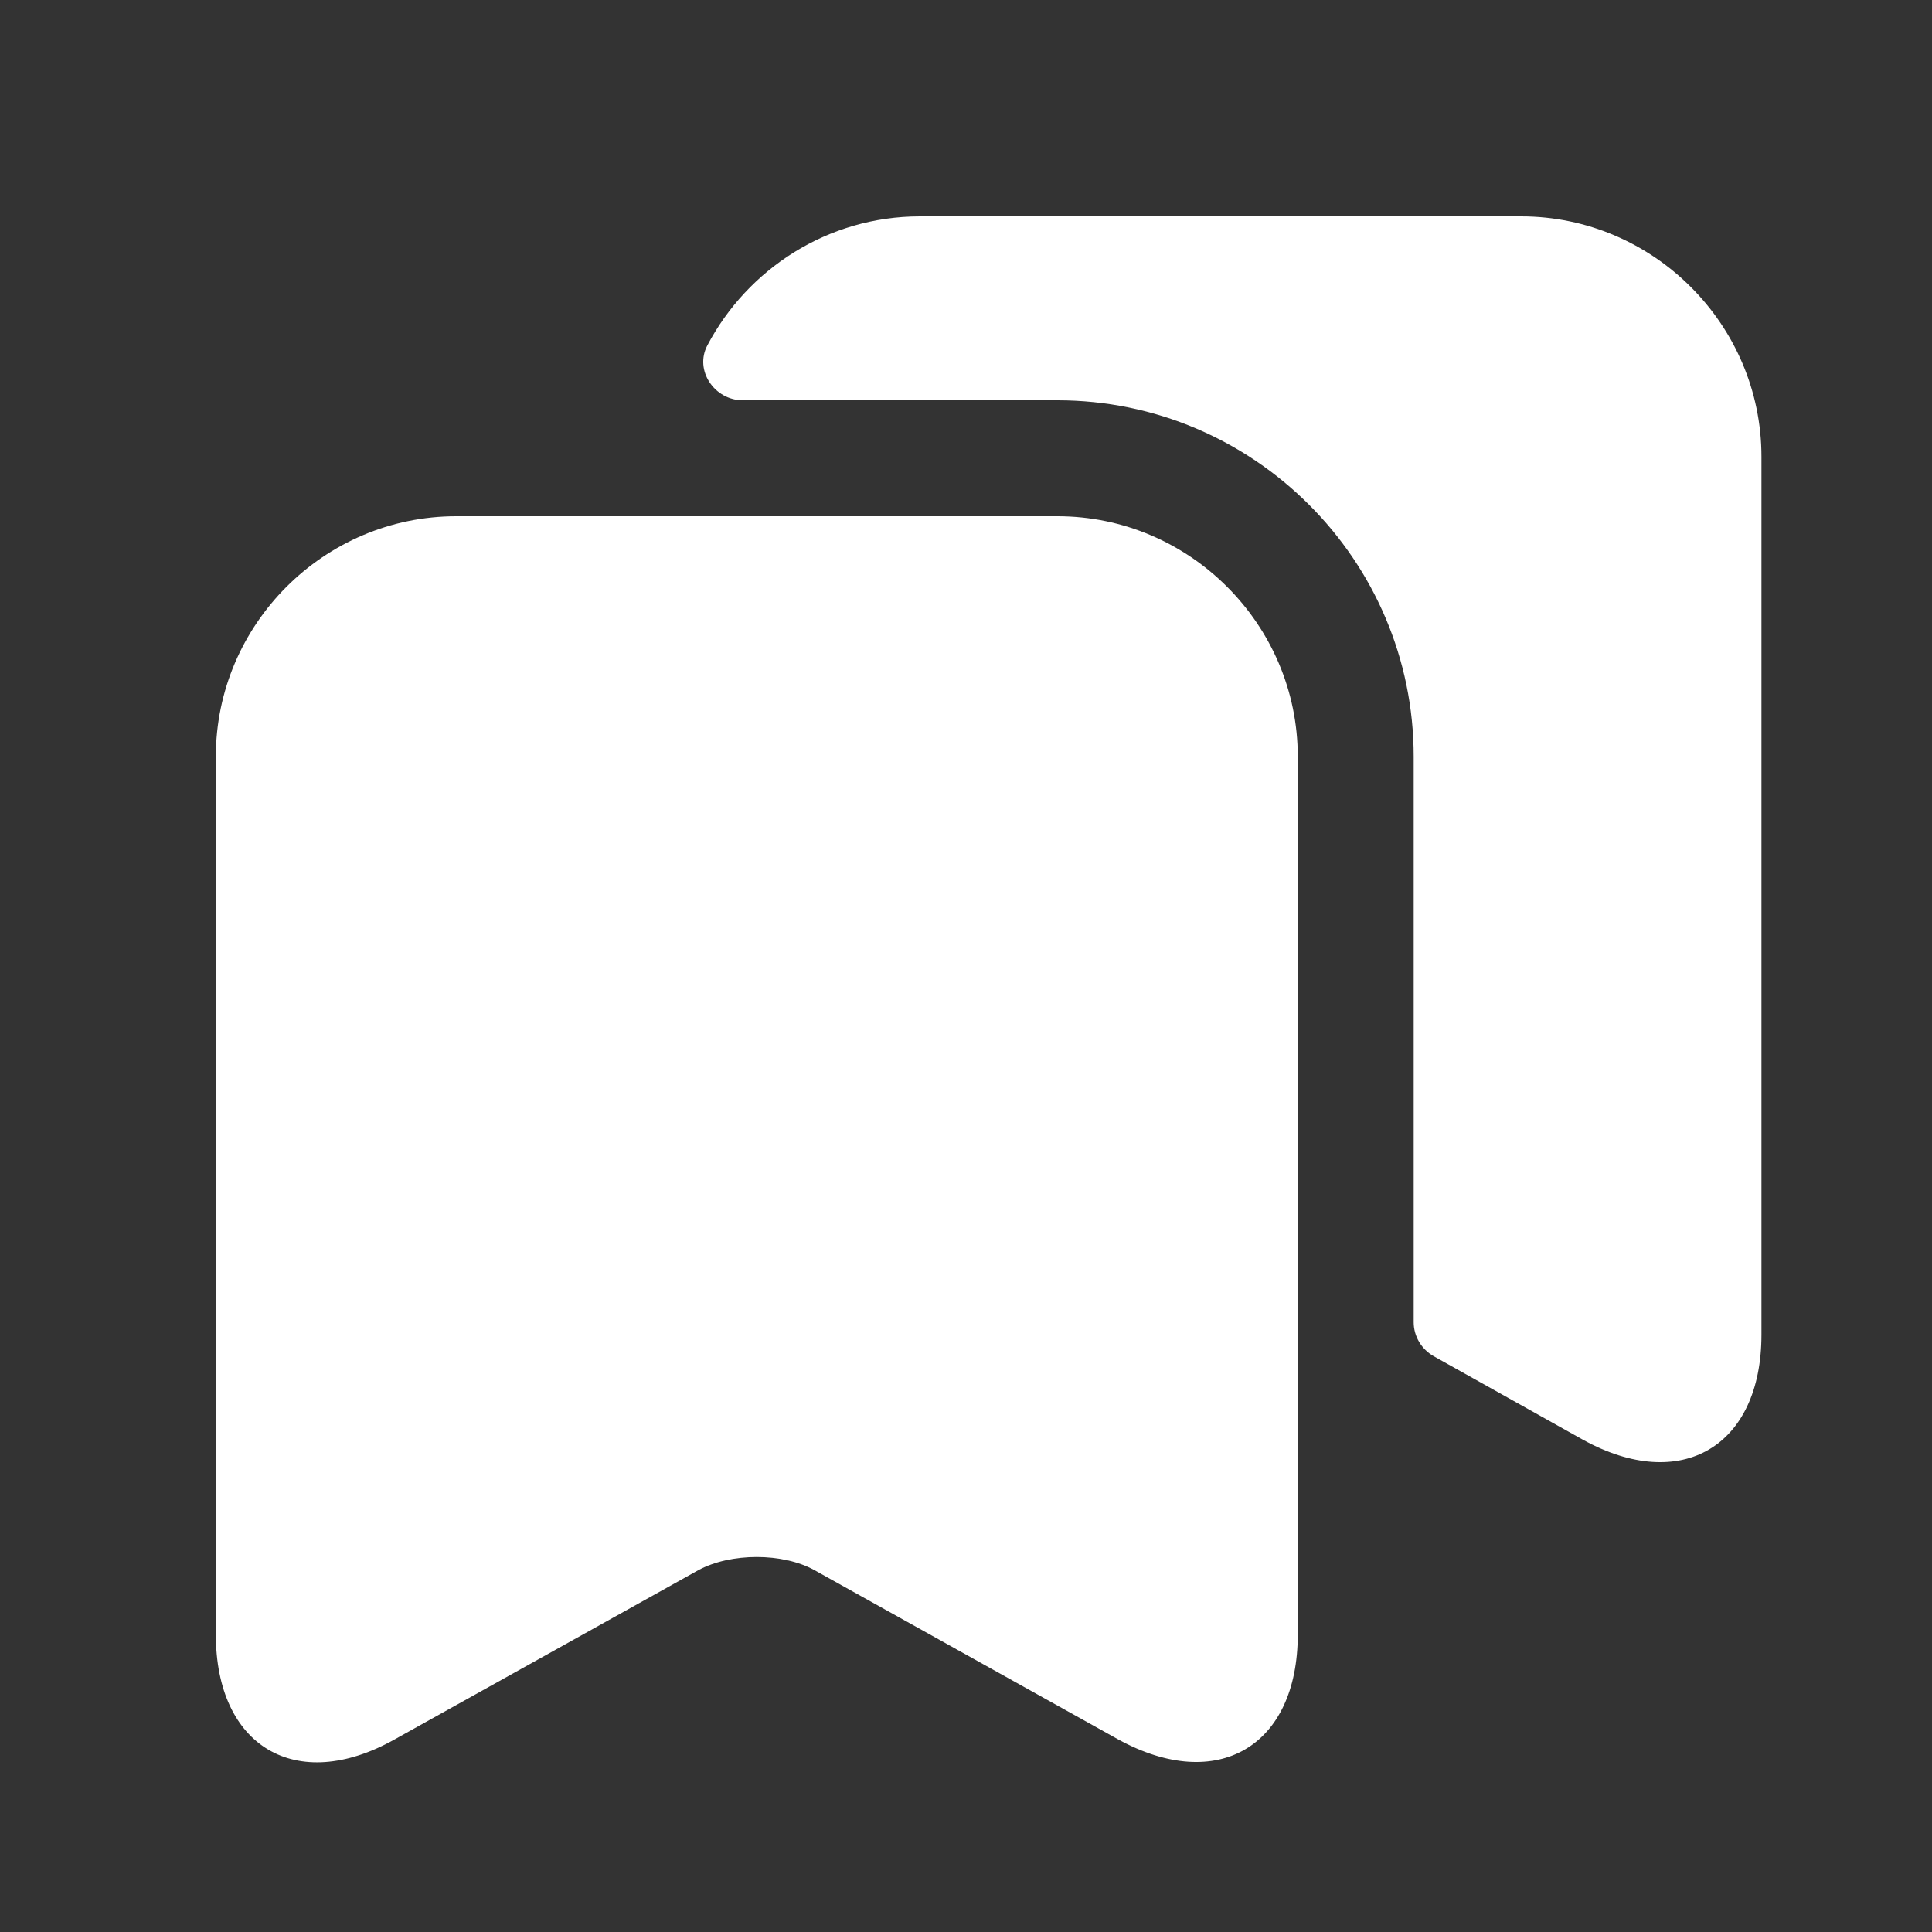
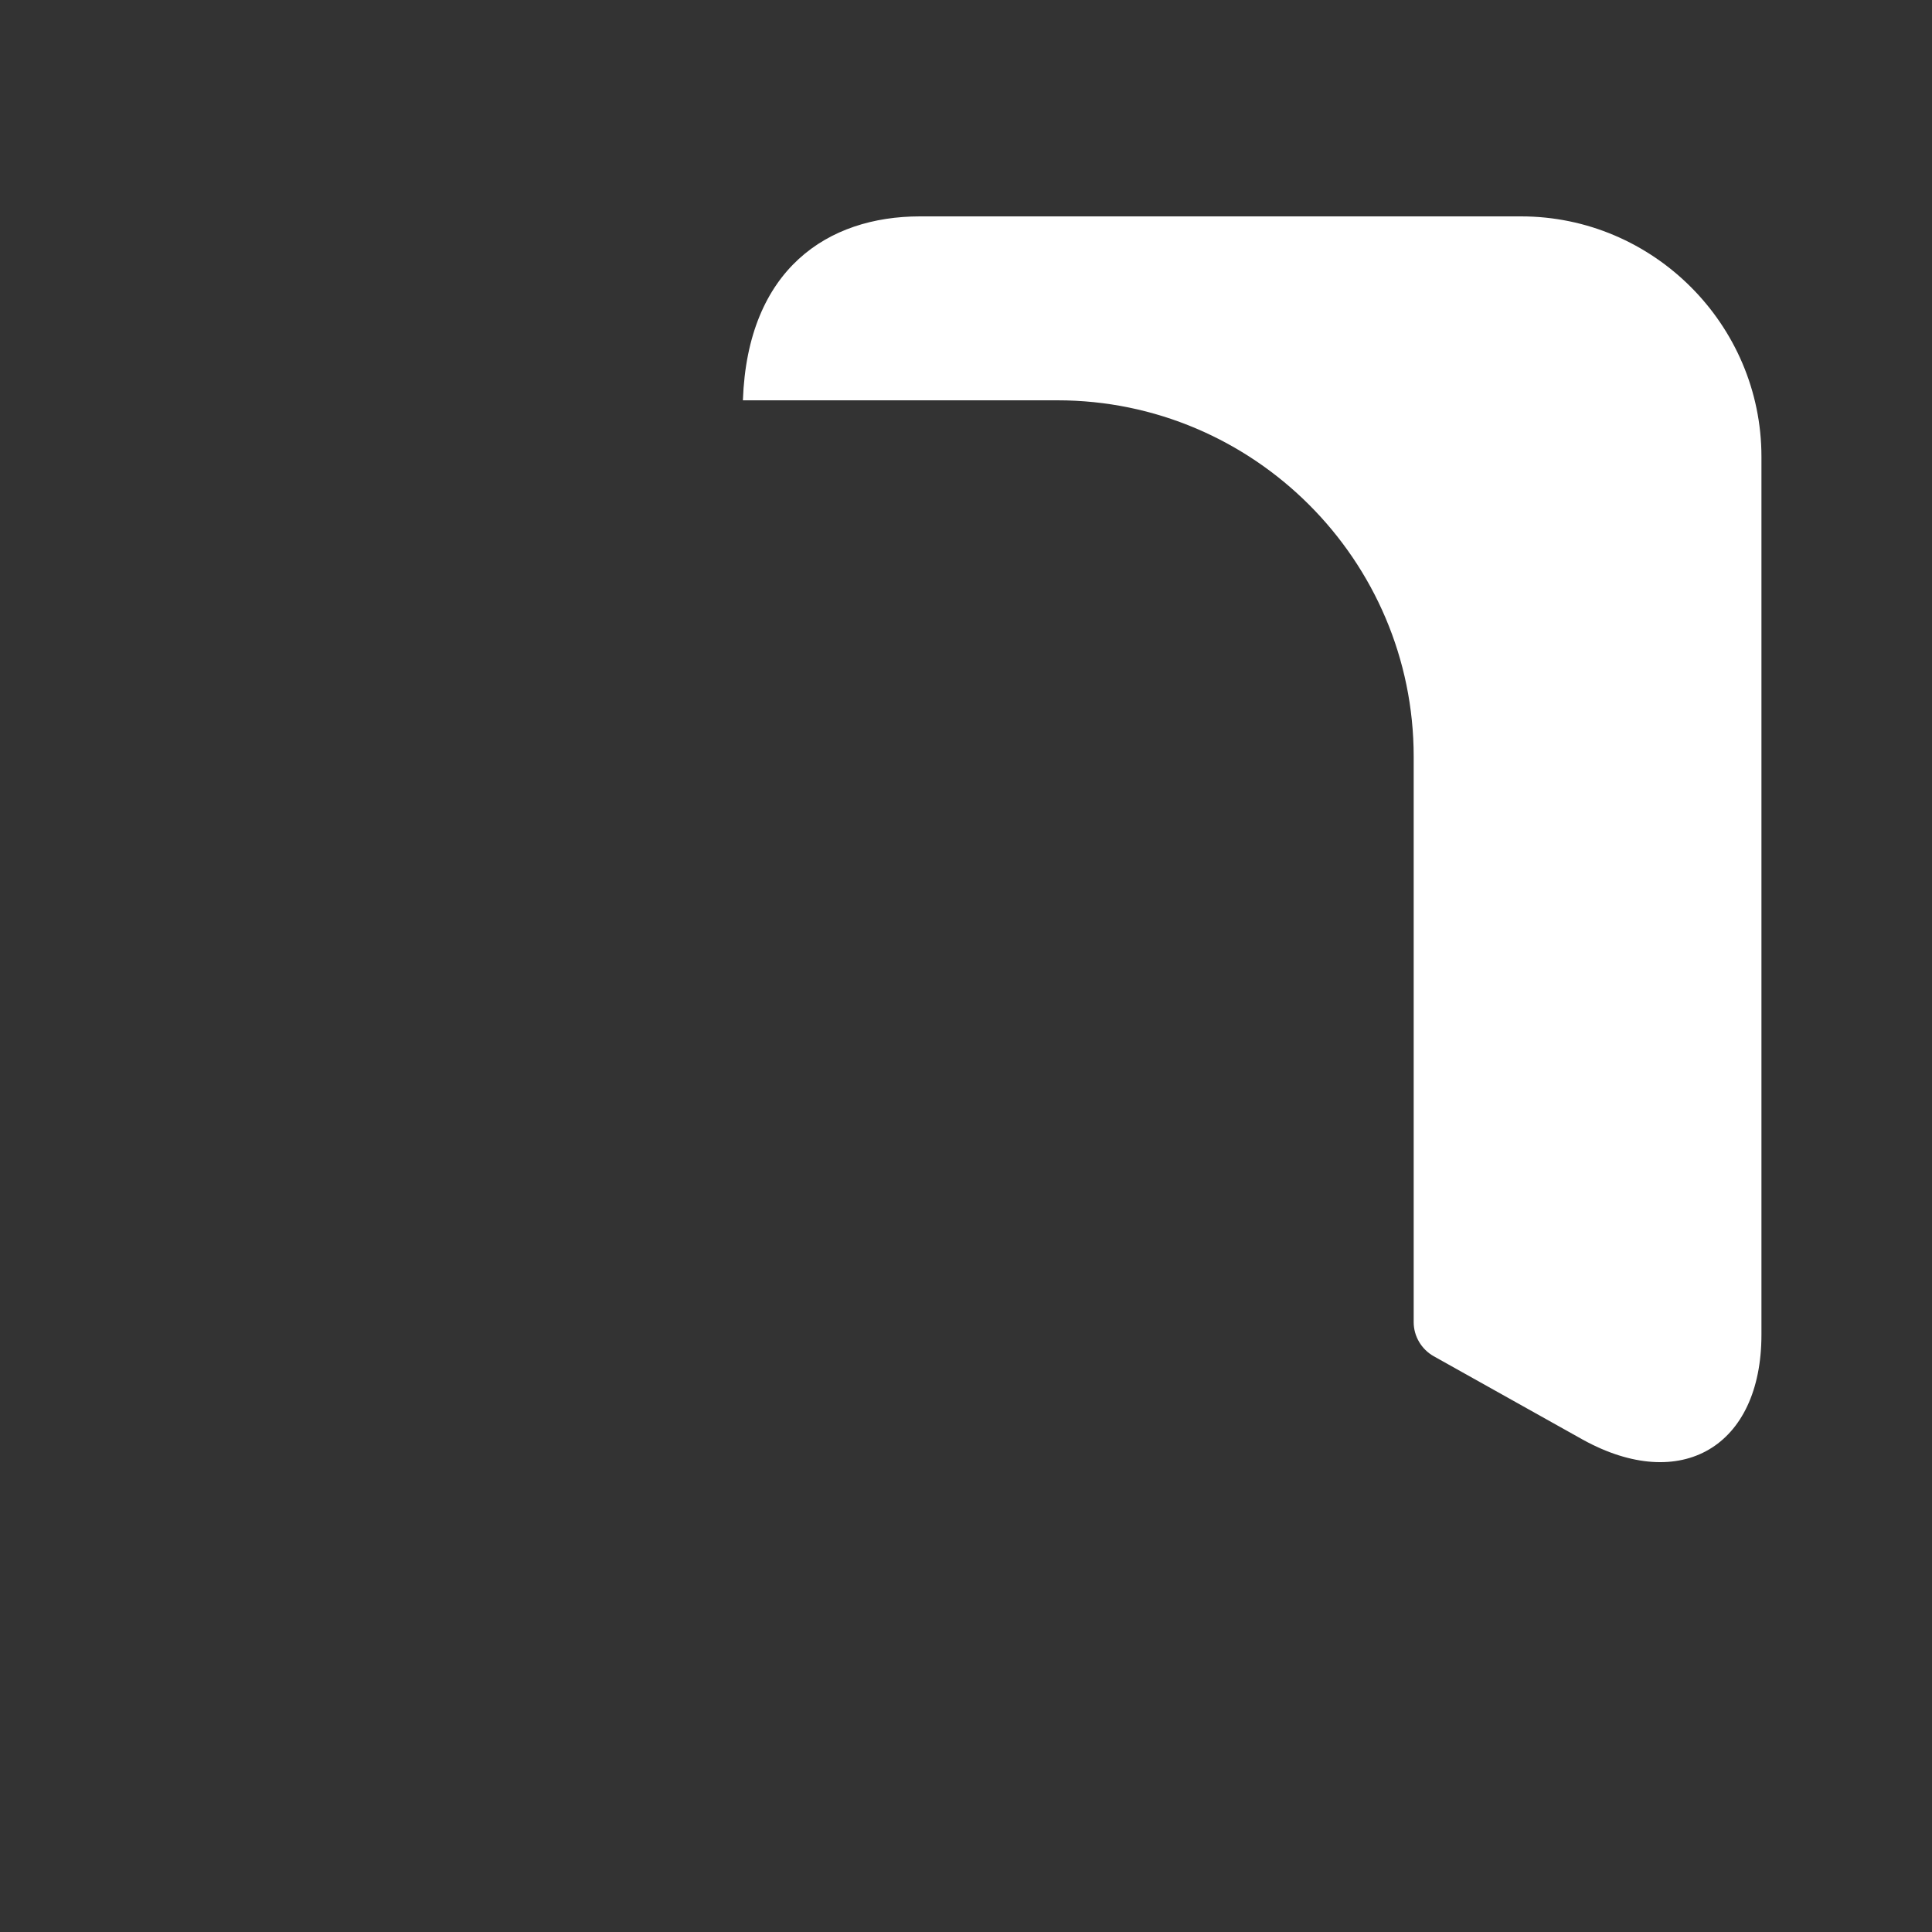
<svg xmlns="http://www.w3.org/2000/svg" width="25" height="25" viewBox="0 0 25 25" fill="none">
  <rect x="0" y="0" width="25" height="25" fill="#333333" stroke="none" />
-   <path d="M13.683 6.68H5.903C4.193 6.68 2.793 8.08 2.793 9.79V21.15C2.793 22.6 3.833 23.22 5.103 22.51L9.033 20.32C9.453 20.09 10.133 20.09 10.543 20.32L14.473 22.51C15.753 23.21 16.793 22.6 16.793 21.15V9.79C16.793 8.08 15.393 6.68 13.683 6.68Z" fill="white" />
-   <path d="M22.793 5.91V17.27C22.793 18.72 21.753 19.33 20.483 18.63L18.553 17.55C18.393 17.46 18.293 17.29 18.293 17.11V9.79C18.293 7.25 16.223 5.18 13.683 5.18H9.613C9.243 5.18 8.983 4.79 9.153 4.47C9.673 3.48 10.713 2.8 11.903 2.8H19.683C21.393 2.8 22.793 4.2 22.793 5.91Z" fill="white" />
+   <path d="M22.793 5.91V17.27C22.793 18.72 21.753 19.33 20.483 18.63L18.553 17.55C18.393 17.46 18.293 17.29 18.293 17.11V9.79C18.293 7.25 16.223 5.18 13.683 5.18H9.613C9.673 3.48 10.713 2.8 11.903 2.8H19.683C21.393 2.8 22.793 4.2 22.793 5.91Z" fill="white" />
</svg>